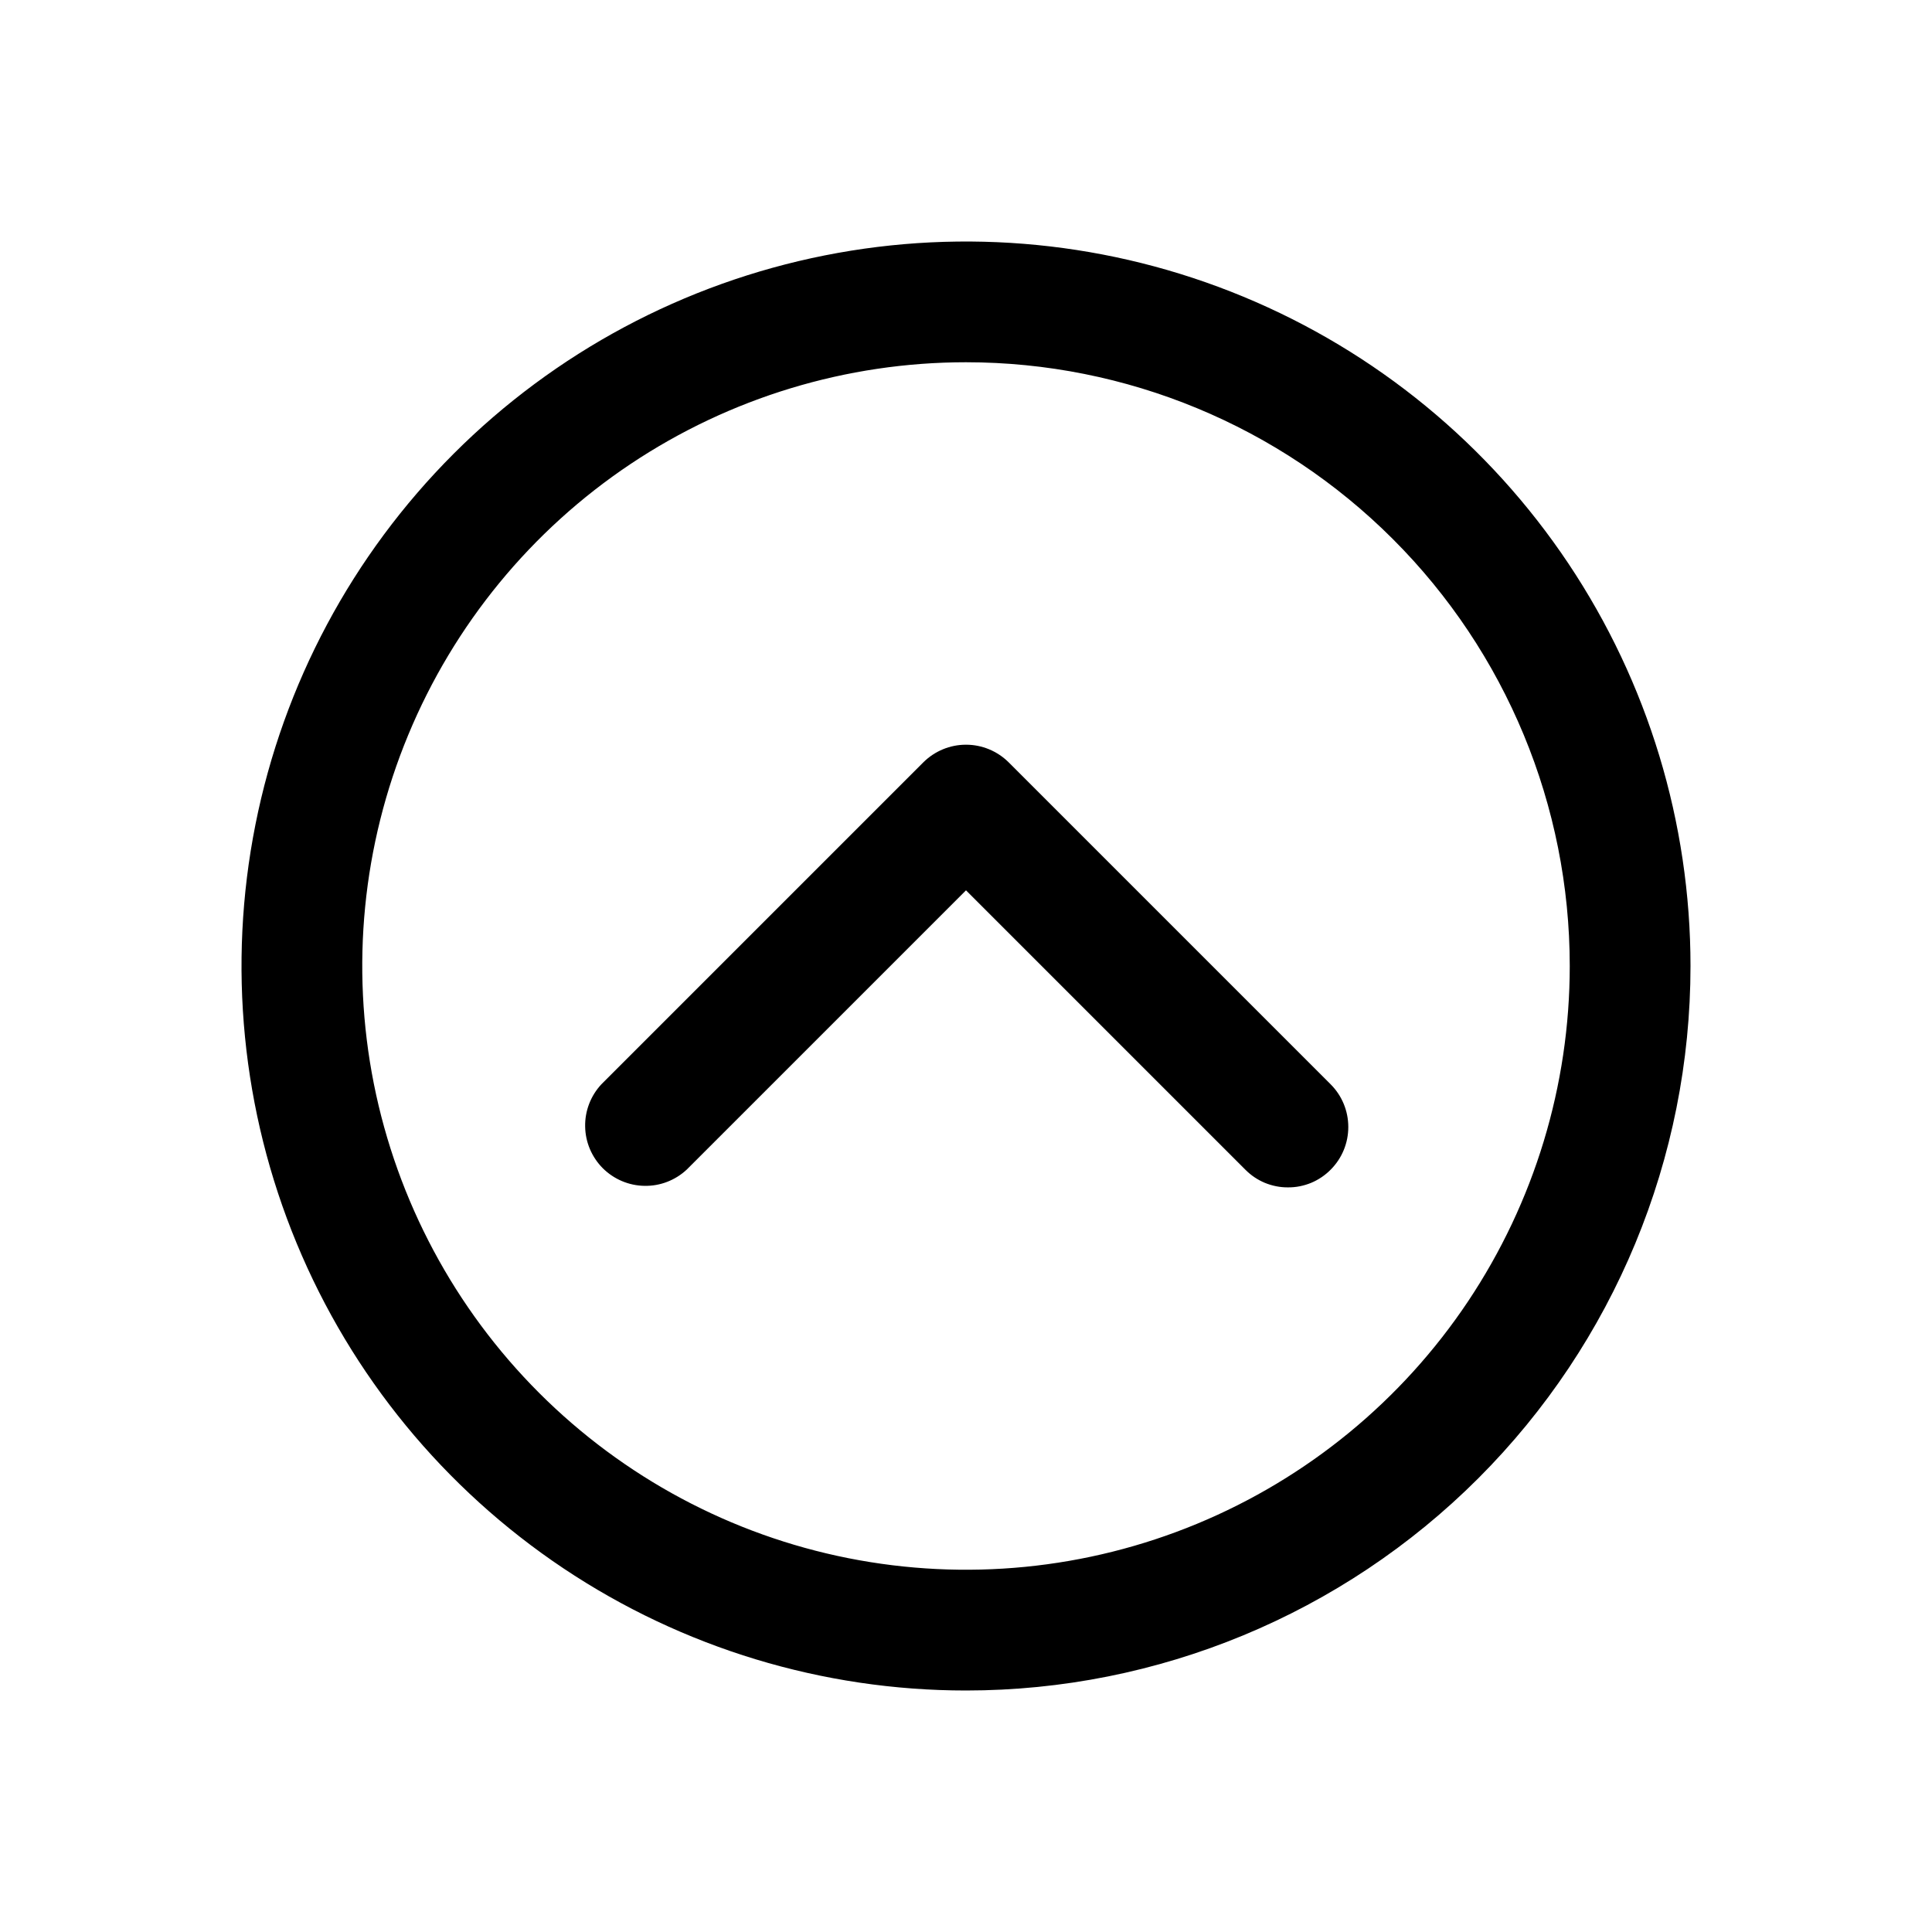
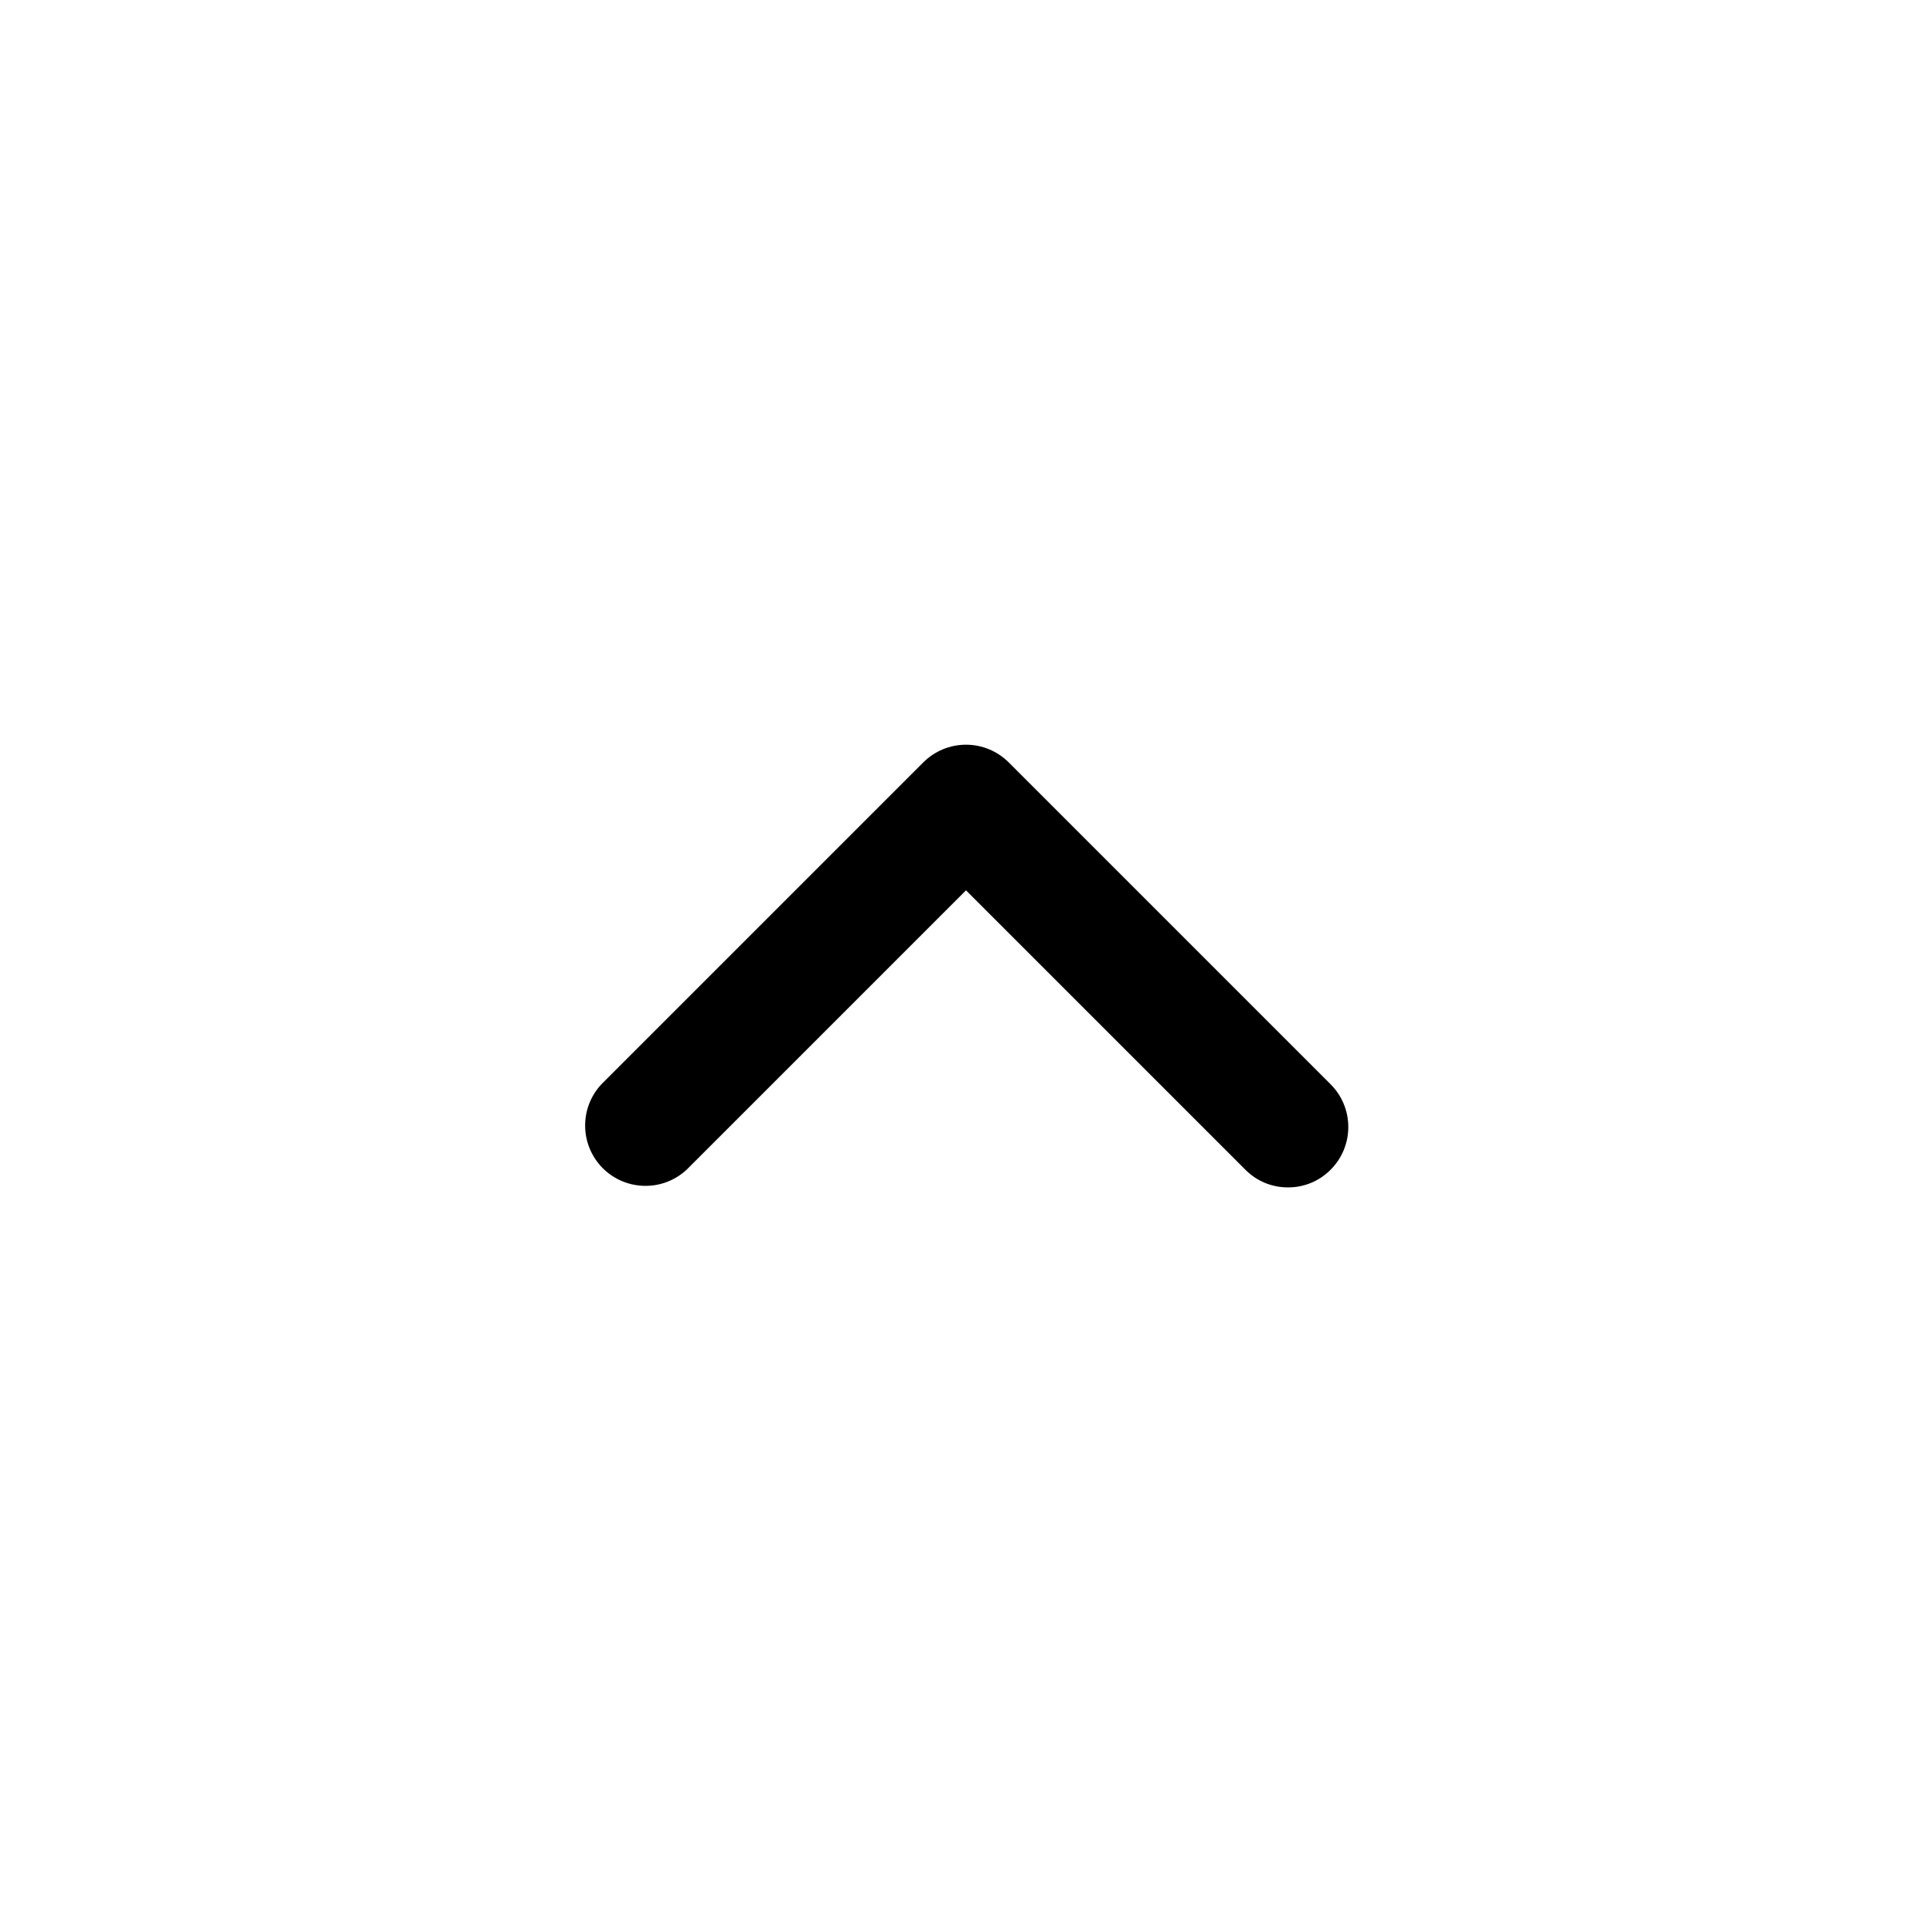
<svg xmlns="http://www.w3.org/2000/svg" width="800px" height="800px" viewBox="0 0 24 24" fill="none">
-   <path d="M12 21C10.22 21 8.48 20.472 7 19.483C5.52 18.494 4.366 17.089 3.685 15.444C3.004 13.8 2.826 11.99 3.173 10.244C3.52 8.498 4.377 6.895 5.636 5.636C6.895 4.377 8.498 3.52 10.244 3.173C11.99 2.826 13.8 3.004 15.444 3.685C17.089 4.366 18.494 5.52 19.483 7C20.472 8.48 21 10.22 21 12C21 14.387 20.052 16.676 18.364 18.364C16.676 20.052 14.387 21 12 21ZM12 4.5C10.517 4.5 9.067 4.94 7.833 5.764C6.6 6.588 5.639 7.759 5.071 9.13C4.503 10.5 4.355 12.008 4.644 13.463C4.934 14.918 5.648 16.254 6.697 17.303C7.746 18.352 9.082 19.067 10.537 19.356C11.992 19.645 13.5 19.497 14.87 18.929C16.241 18.361 17.412 17.4 18.236 16.167C19.06 14.933 19.5 13.483 19.5 12C19.5 10.011 18.71 8.103 17.303 6.697C15.897 5.29 13.989 4.5 12 4.5Z" fill="#000000" />
  <path d="M16 14.75C15.902 14.751 15.804 14.731 15.713 14.694C15.622 14.656 15.539 14.6 15.47 14.53L12 11.06L8.53 14.53C8.388 14.662 8.2 14.735 8.006 14.731C7.811 14.728 7.626 14.649 7.488 14.512C7.351 14.374 7.272 14.189 7.269 13.995C7.265 13.8 7.338 13.612 7.47 13.47L11.47 9.47C11.611 9.33 11.801 9.251 12 9.251C12.199 9.251 12.389 9.33 12.53 9.47L16.53 13.47C16.671 13.611 16.749 13.801 16.749 14C16.749 14.199 16.671 14.389 16.53 14.53C16.461 14.6 16.378 14.656 16.287 14.694C16.196 14.731 16.099 14.751 16 14.75Z" fill="#000000" />
</svg>